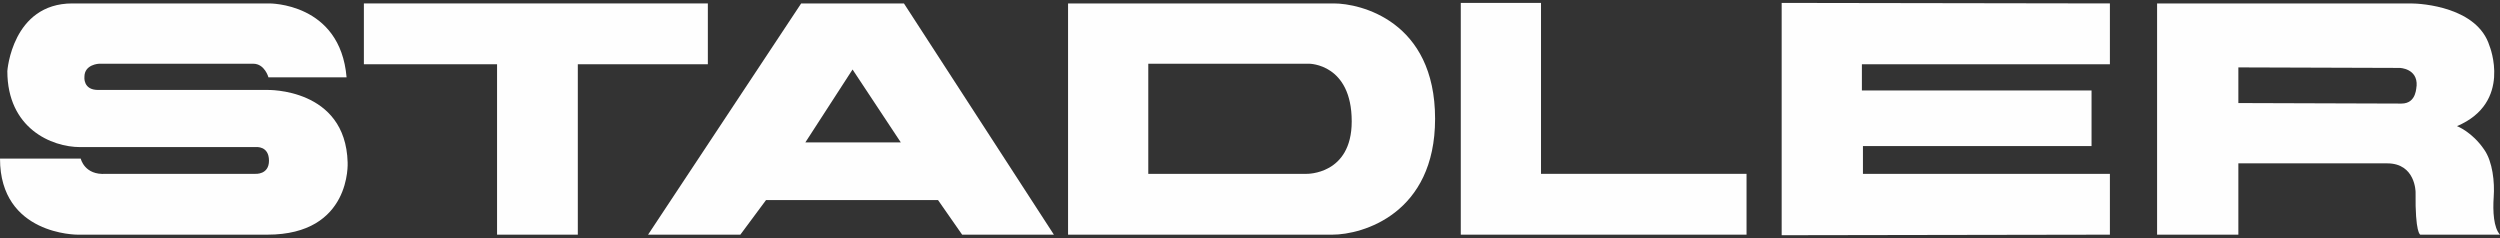
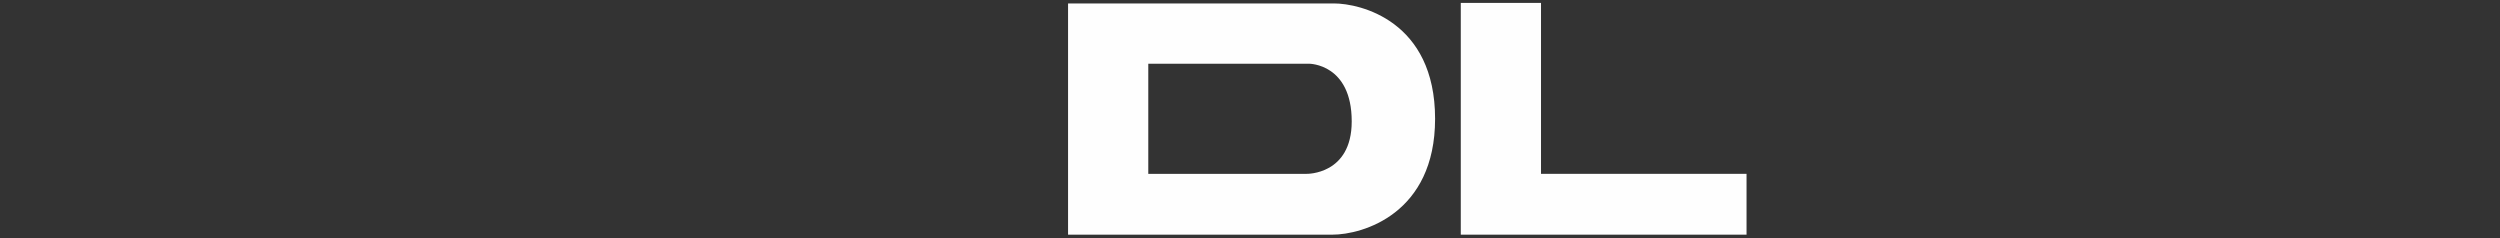
<svg xmlns="http://www.w3.org/2000/svg" xml:space="preserve" width="210mm" height="20mm" version="1.1" style="shape-rendering:geometricPrecision; text-rendering:geometricPrecision; image-rendering:optimizeQuality; fill-rule:evenodd; clip-rule:evenodd" viewBox="0 0 21000 2000">
  <rect x="0" y="0" width="21000" height="2000" fill="#333333" stroke="none" />
  <defs>
    <style type="text/css">
   
    .fil0 {fill:#FEFEFE}
   
  </style>
  </defs>
  <g id="Ebene_x0020_1">
-     <path class="fil0" d="M-0 1332.53l678.27 0c0,0 30.83,140.94 211.41,127.73l1255.24 0c0,0 114.51,8.81 114.51,-110.11 0,-127.73 -110.11,-114.51 -110.11,-114.51l-1475.45 -0.01c-242.24,0 -612.21,-158.55 -612.21,-638.63 0,0 39.64,-568.16 546.14,-568.16l1651.64 0c0,0 598.99,-8.81 651.85,621.02l-656.26 -0.01c0,0 -30.83,-114.51 -127.73,-114.51l-1294.88 0c0,0 -123.32,4.4 -123.32,110.11 0,0 -13.21,110.11 114.51,110.11l1422.61 0c0,0 656.25,-17.62 673.87,607.8 0,0 35.23,607.8 -673.87,607.8l-1594.37 0c0,0 -651.85,4.41 -651.85,-638.63z" />
-     <polygon class="fil0" points="3056.63,28.84 3056.63,539.74 4175.34,539.74 4175.34,1971.16 4853.61,1971.16 4853.61,539.74 5945.89,539.74 5945.89,28.84 " />
    <polygon class="fil0" points="12270.55,24.43 12270.55,1971.16 14670.93,1971.16 14670.93,1460.26 12944.42,1460.26 12944.42,24.43 " />
-     <polygon class="fil0" points="14966.02,24.43 14966.02,1975.57 15084.94,1975.57 17723.15,1971.16 17723.15,1460.26 15648.7,1460.26 15648.7,1226.82 17569,1226.82 17569,759.96 15639.89,759.96 15639.89,539.74 17723.15,539.74 17723.15,28.84 " />
    <g>
-       <path class="fil0" d="M20947.15 1654.05c8.81,-123.32 -8.81,-295.09 -79.28,-396.39 -101.3,-149.75 -229.03,-198.2 -229.03,-198.2 466.86,-198.2 273.07,-673.87 273.07,-673.87 -101.3,-325.92 -568.16,-356.75 -660.65,-356.75l-2131.71 0 0 1942.32 682.67 0 0 -598.99c0,0 1026.22,0 1250.84,0 237.84,0 237.84,242.24 237.84,242.24 -4.4,347.94 39.64,356.75 39.64,356.75l669.46 0c-52.85,-57.25 -61.66,-193.79 -52.85,-317.11l0 0zm-775.17 -783.98l-1369.76 -4.4 0 -299.5 1356.54 4.4c0,0 149.75,4.4 140.94,149.75 -4.4,4.41 4.41,149.75 -127.72,149.75z" />
-     </g>
+       </g>
    <g>
      <path class="fil0" d="M11204.7 28.84l-2233.01 0 0 1942.32 2219.8 0c255.45,0 863.26,-176.17 863.26,-973.36 -0.01,-823.62 -629.83,-968.96 -850.05,-968.96l0 0zm-229.03 1431.42l-1330.12 0 0 -924.92 1352.14 0c0,0 356.75,0 356.75,484.48 0.01,449.24 -378.77,440.44 -378.77,440.44z" />
    </g>
-     <path class="fil0" d="M7593.12 28.84l-863.25 0 -1286.07 1942.32 775.16 0 215.81 -290.69 1444.63 0 202.6 290.69 770.77 0 -1259.65 -1942.32zm-828.02 1167.15l396.39 -612.21 405.2 612.21 -801.59 0z" />
  </g>
</svg>